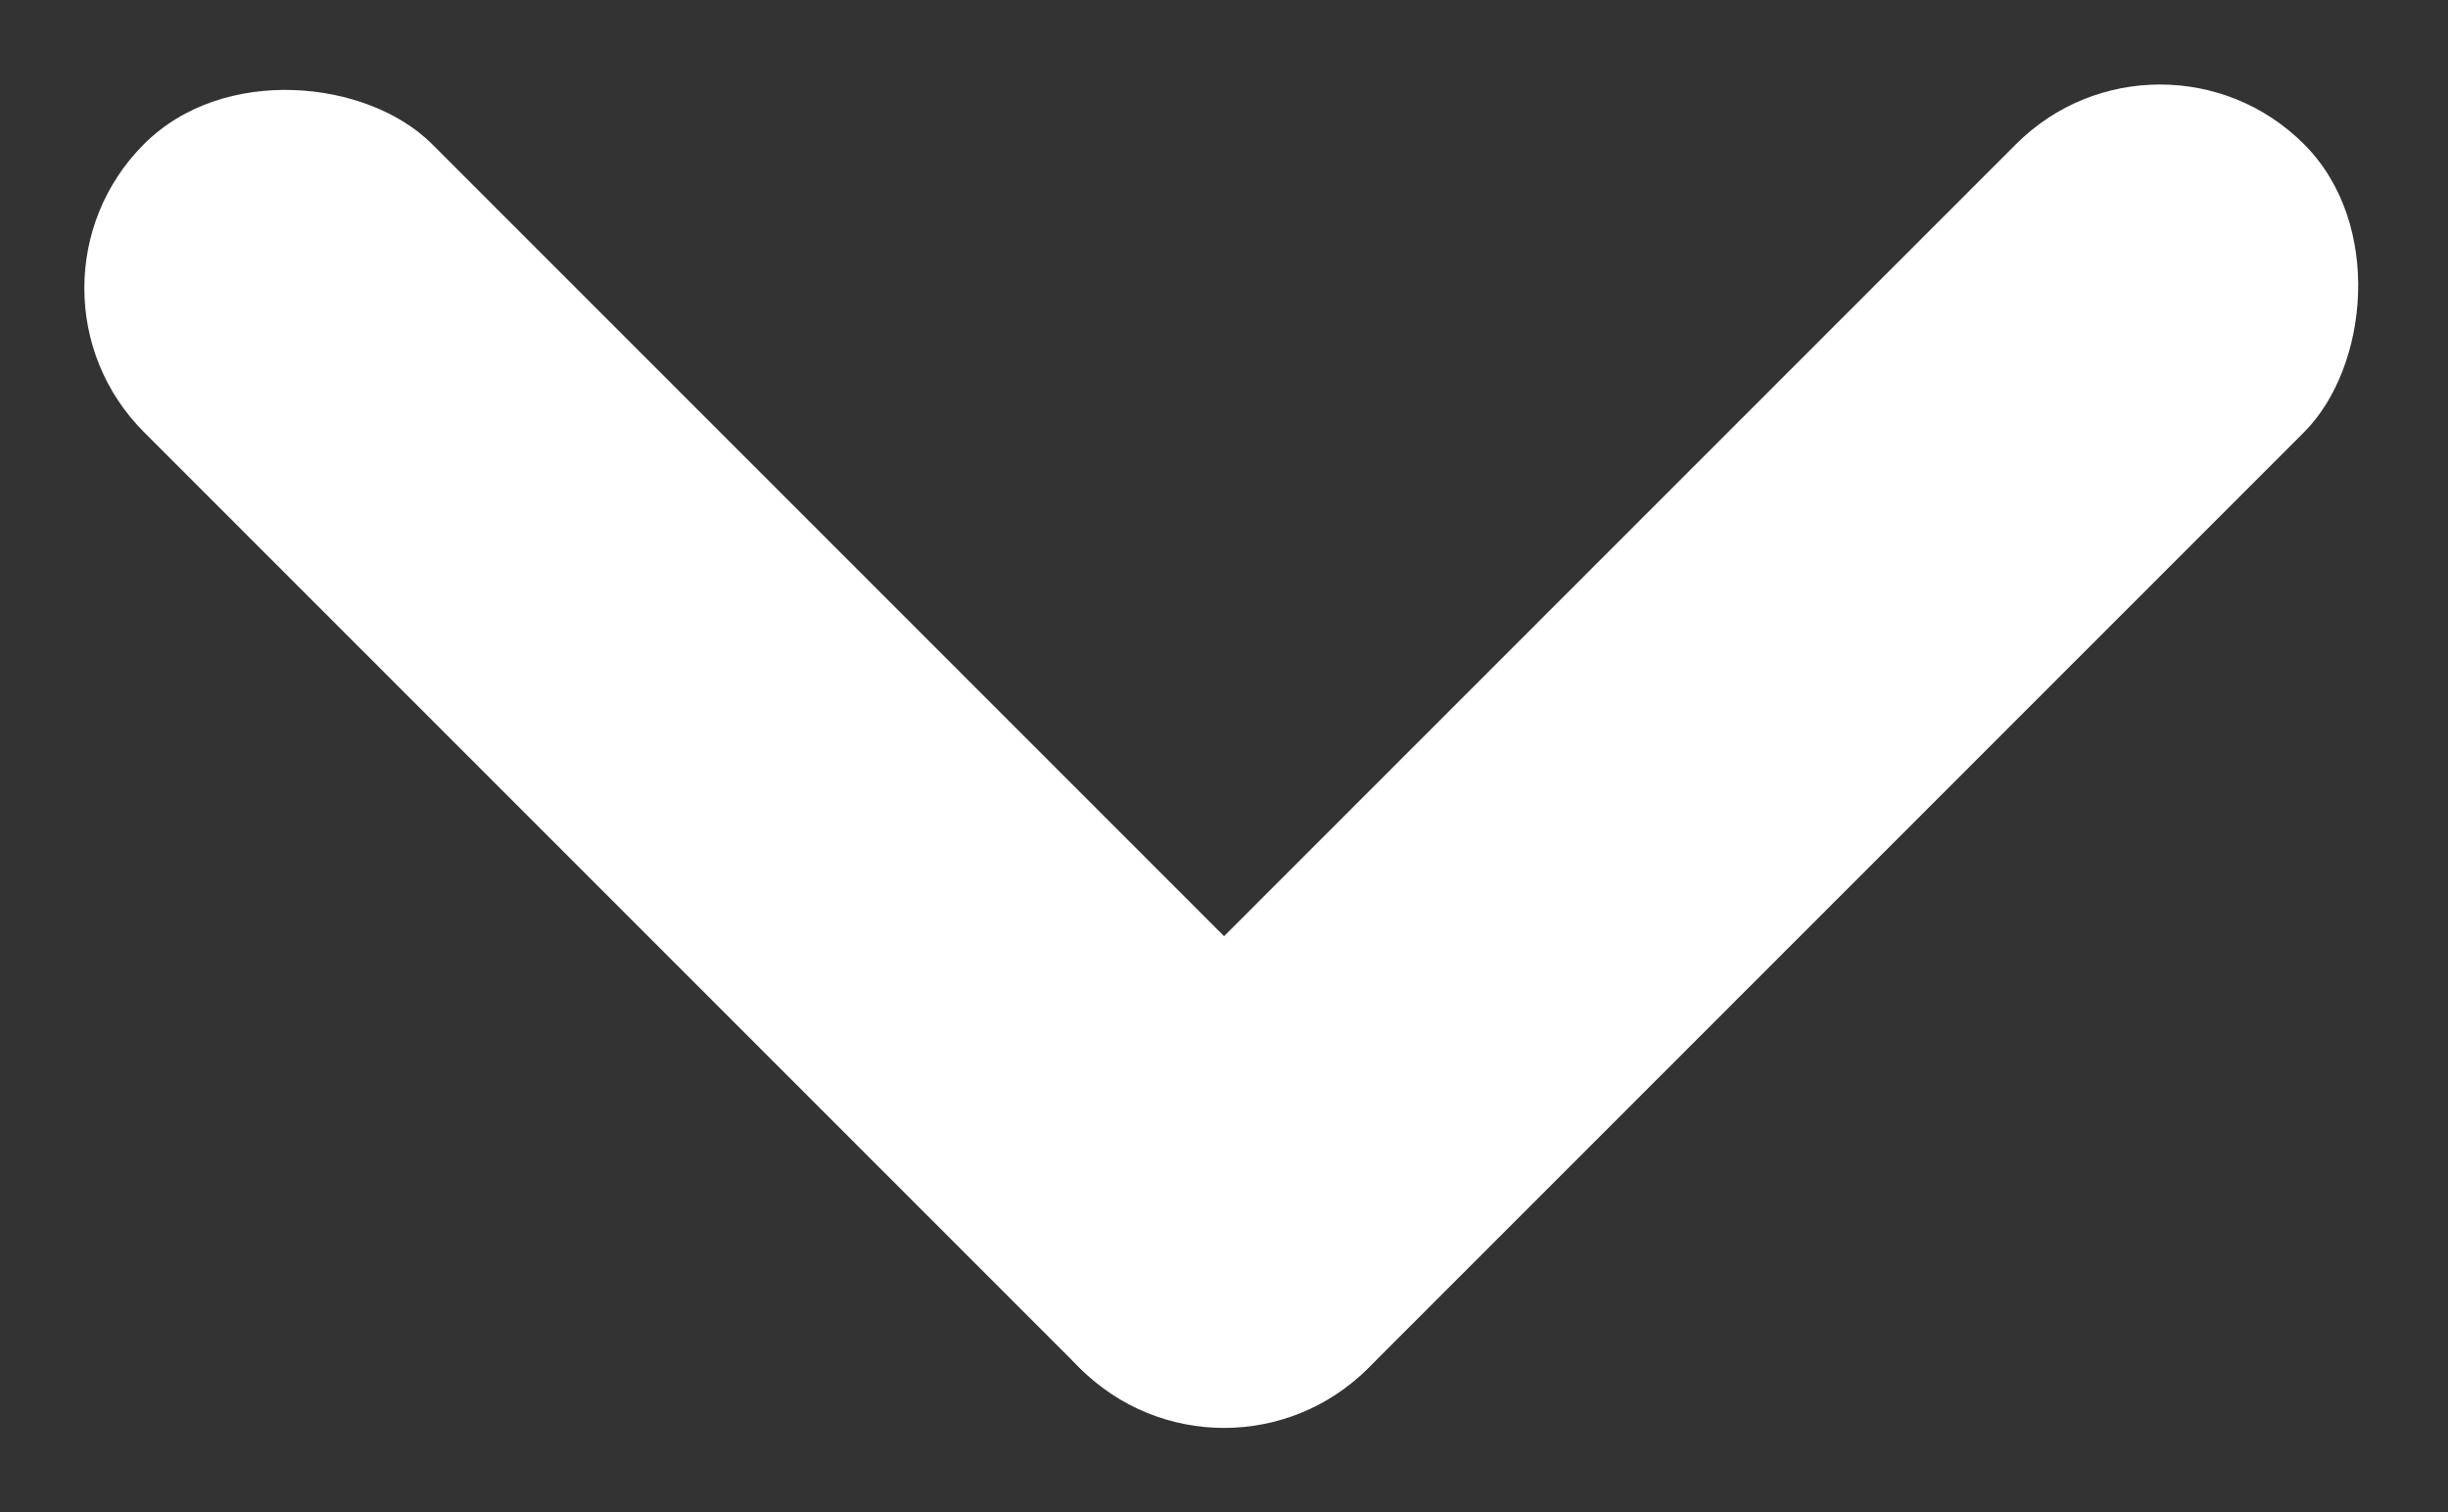
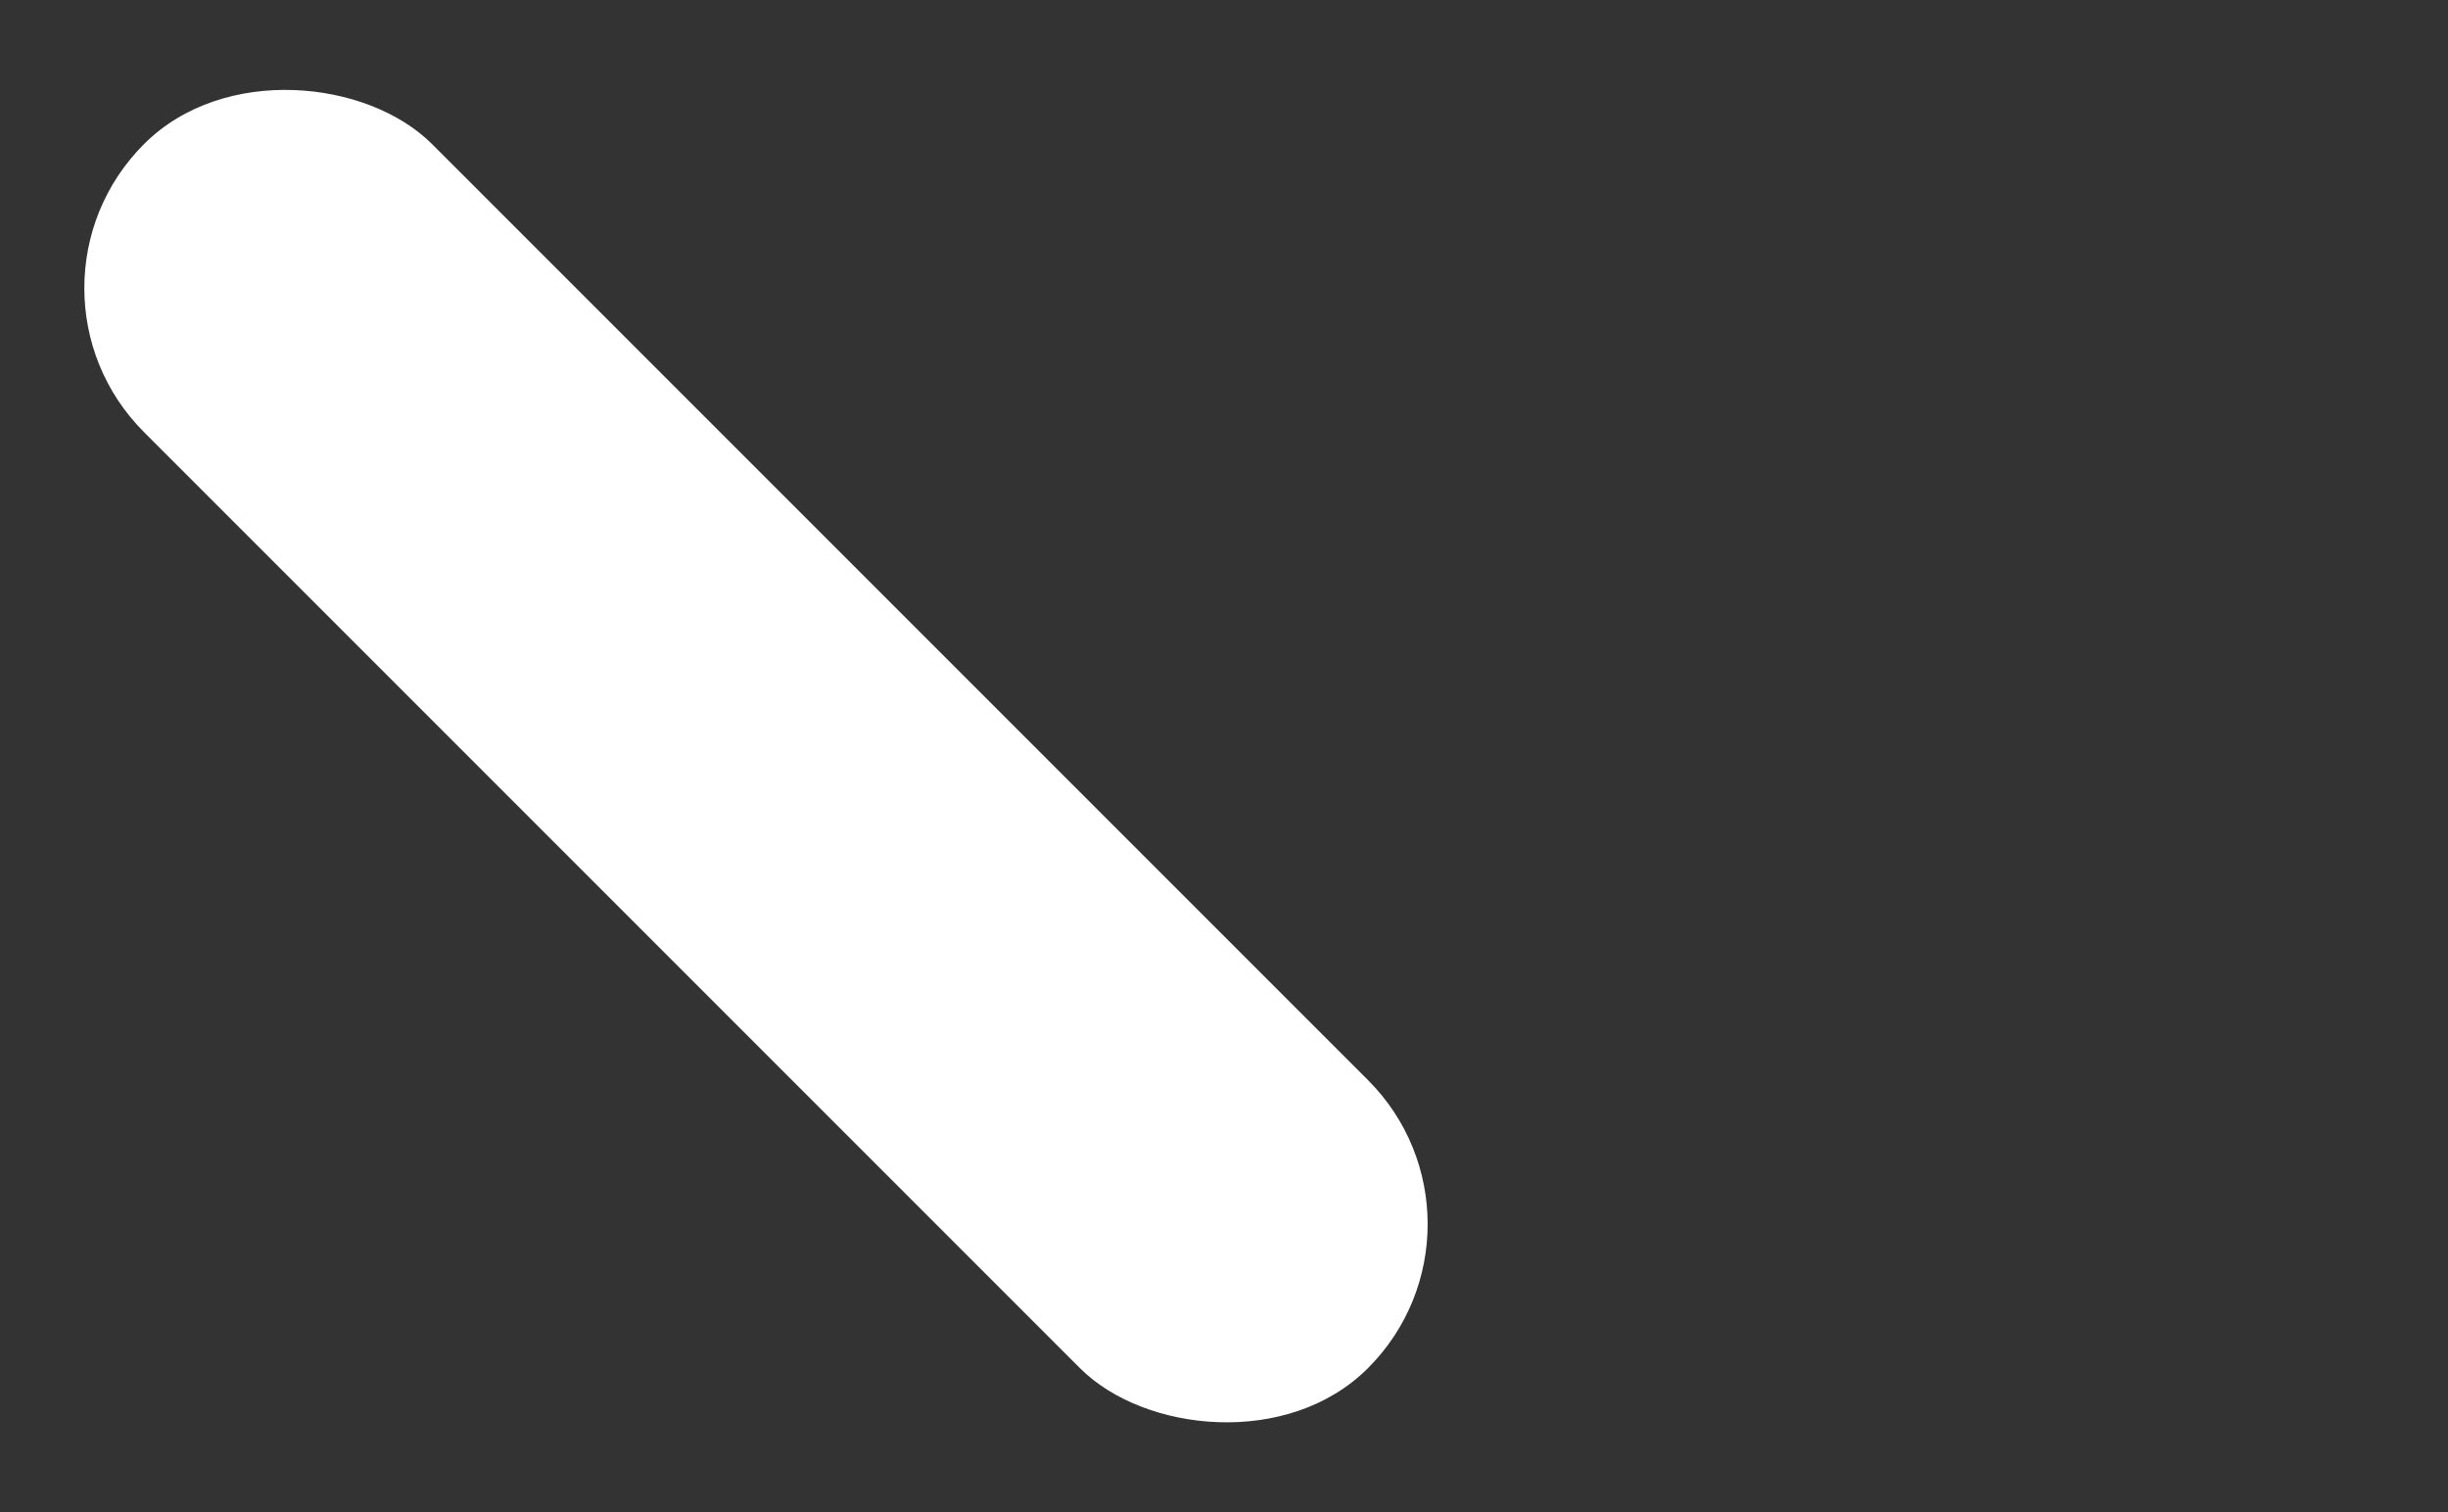
<svg xmlns="http://www.w3.org/2000/svg" width="16.281" height="10.056" viewBox="0 0 16.281 10.056">
  <rect x="0" y="0" width="16.281" height="10.056" fill="#333333" stroke="none" />
  <g id="그룹_775" data-name="그룹 775" transform="translate(0 1.916) rotate(-45)">
    <rect id="사각형_112" data-name="사각형 112" width="2.709" height="11.512" rx="1.354" transform="translate(0 0)" fill="#fff" />
-     <rect id="사각형_113" data-name="사각형 113" width="2.709" height="11.512" rx="1.354" transform="translate(11.512 8.804) rotate(90)" fill="#fff" />
  </g>
</svg>